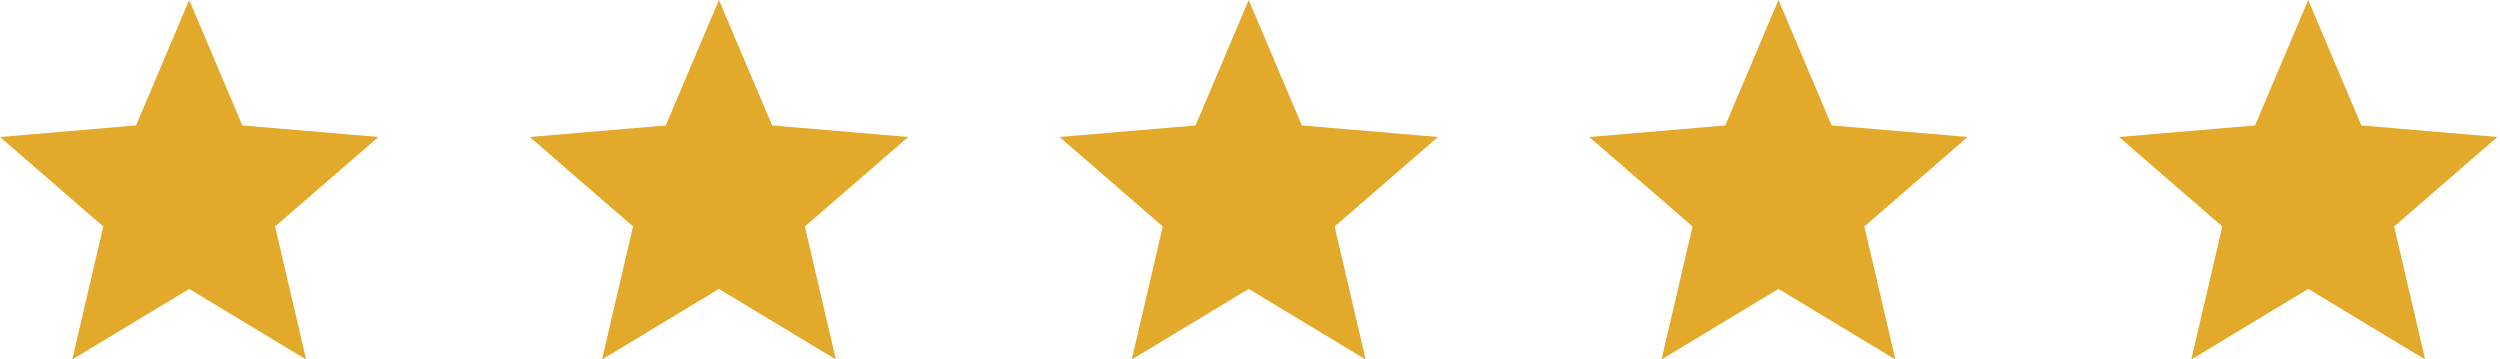
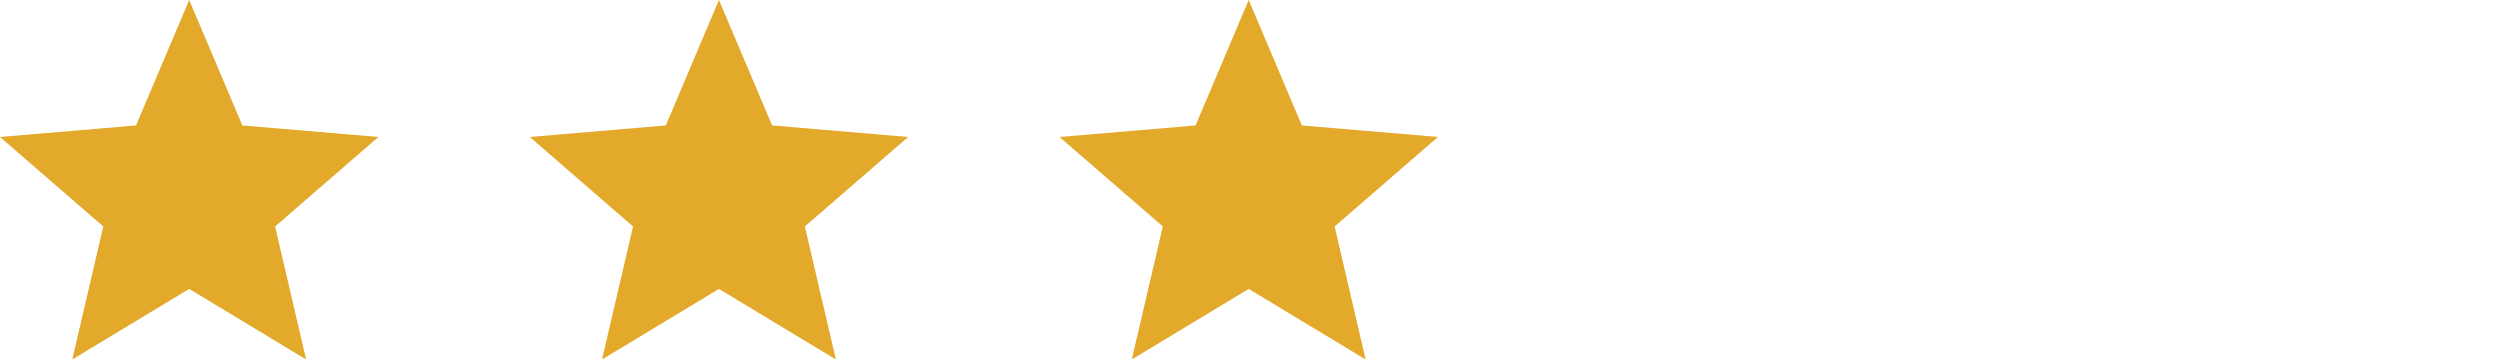
<svg xmlns="http://www.w3.org/2000/svg" width="306" height="44" viewBox="0 0 306 44" fill="none">
  <path d="M23.158 35.362L37.469 44L33.672 27.72L46.316 16.766L29.665 15.354L23.158 0L16.651 15.354L0 16.766L12.644 27.72L8.846 44L23.158 35.362Z" fill="#E3A92A" />
  <path d="M88 35.362L102.311 44L98.513 27.72L111.158 16.766L94.507 15.354L88 0L81.492 15.354L64.842 16.766L77.486 27.72L73.688 44L88 35.362Z" fill="#E3A92A" />
  <path d="M152.842 35.362L167.154 44L163.356 27.72L176 16.766L159.349 15.354L152.842 0L146.335 15.354L129.684 16.766L142.328 27.72L138.53 44L152.842 35.362Z" fill="#E3A92A" />
-   <path d="M217.684 35.362L231.995 44L228.197 27.72L240.842 16.766L224.191 15.354L217.684 0L211.176 15.354L194.526 16.766L207.17 27.72L203.372 44L217.684 35.362Z" fill="#E3A92A" />
-   <path d="M282.526 35.362L296.838 44L293.04 27.72L305.684 16.766L289.033 15.354L282.526 0L276.019 15.354L259.368 16.766L272.012 27.72L268.214 44L282.526 35.362Z" fill="#E3A92A" />
</svg>